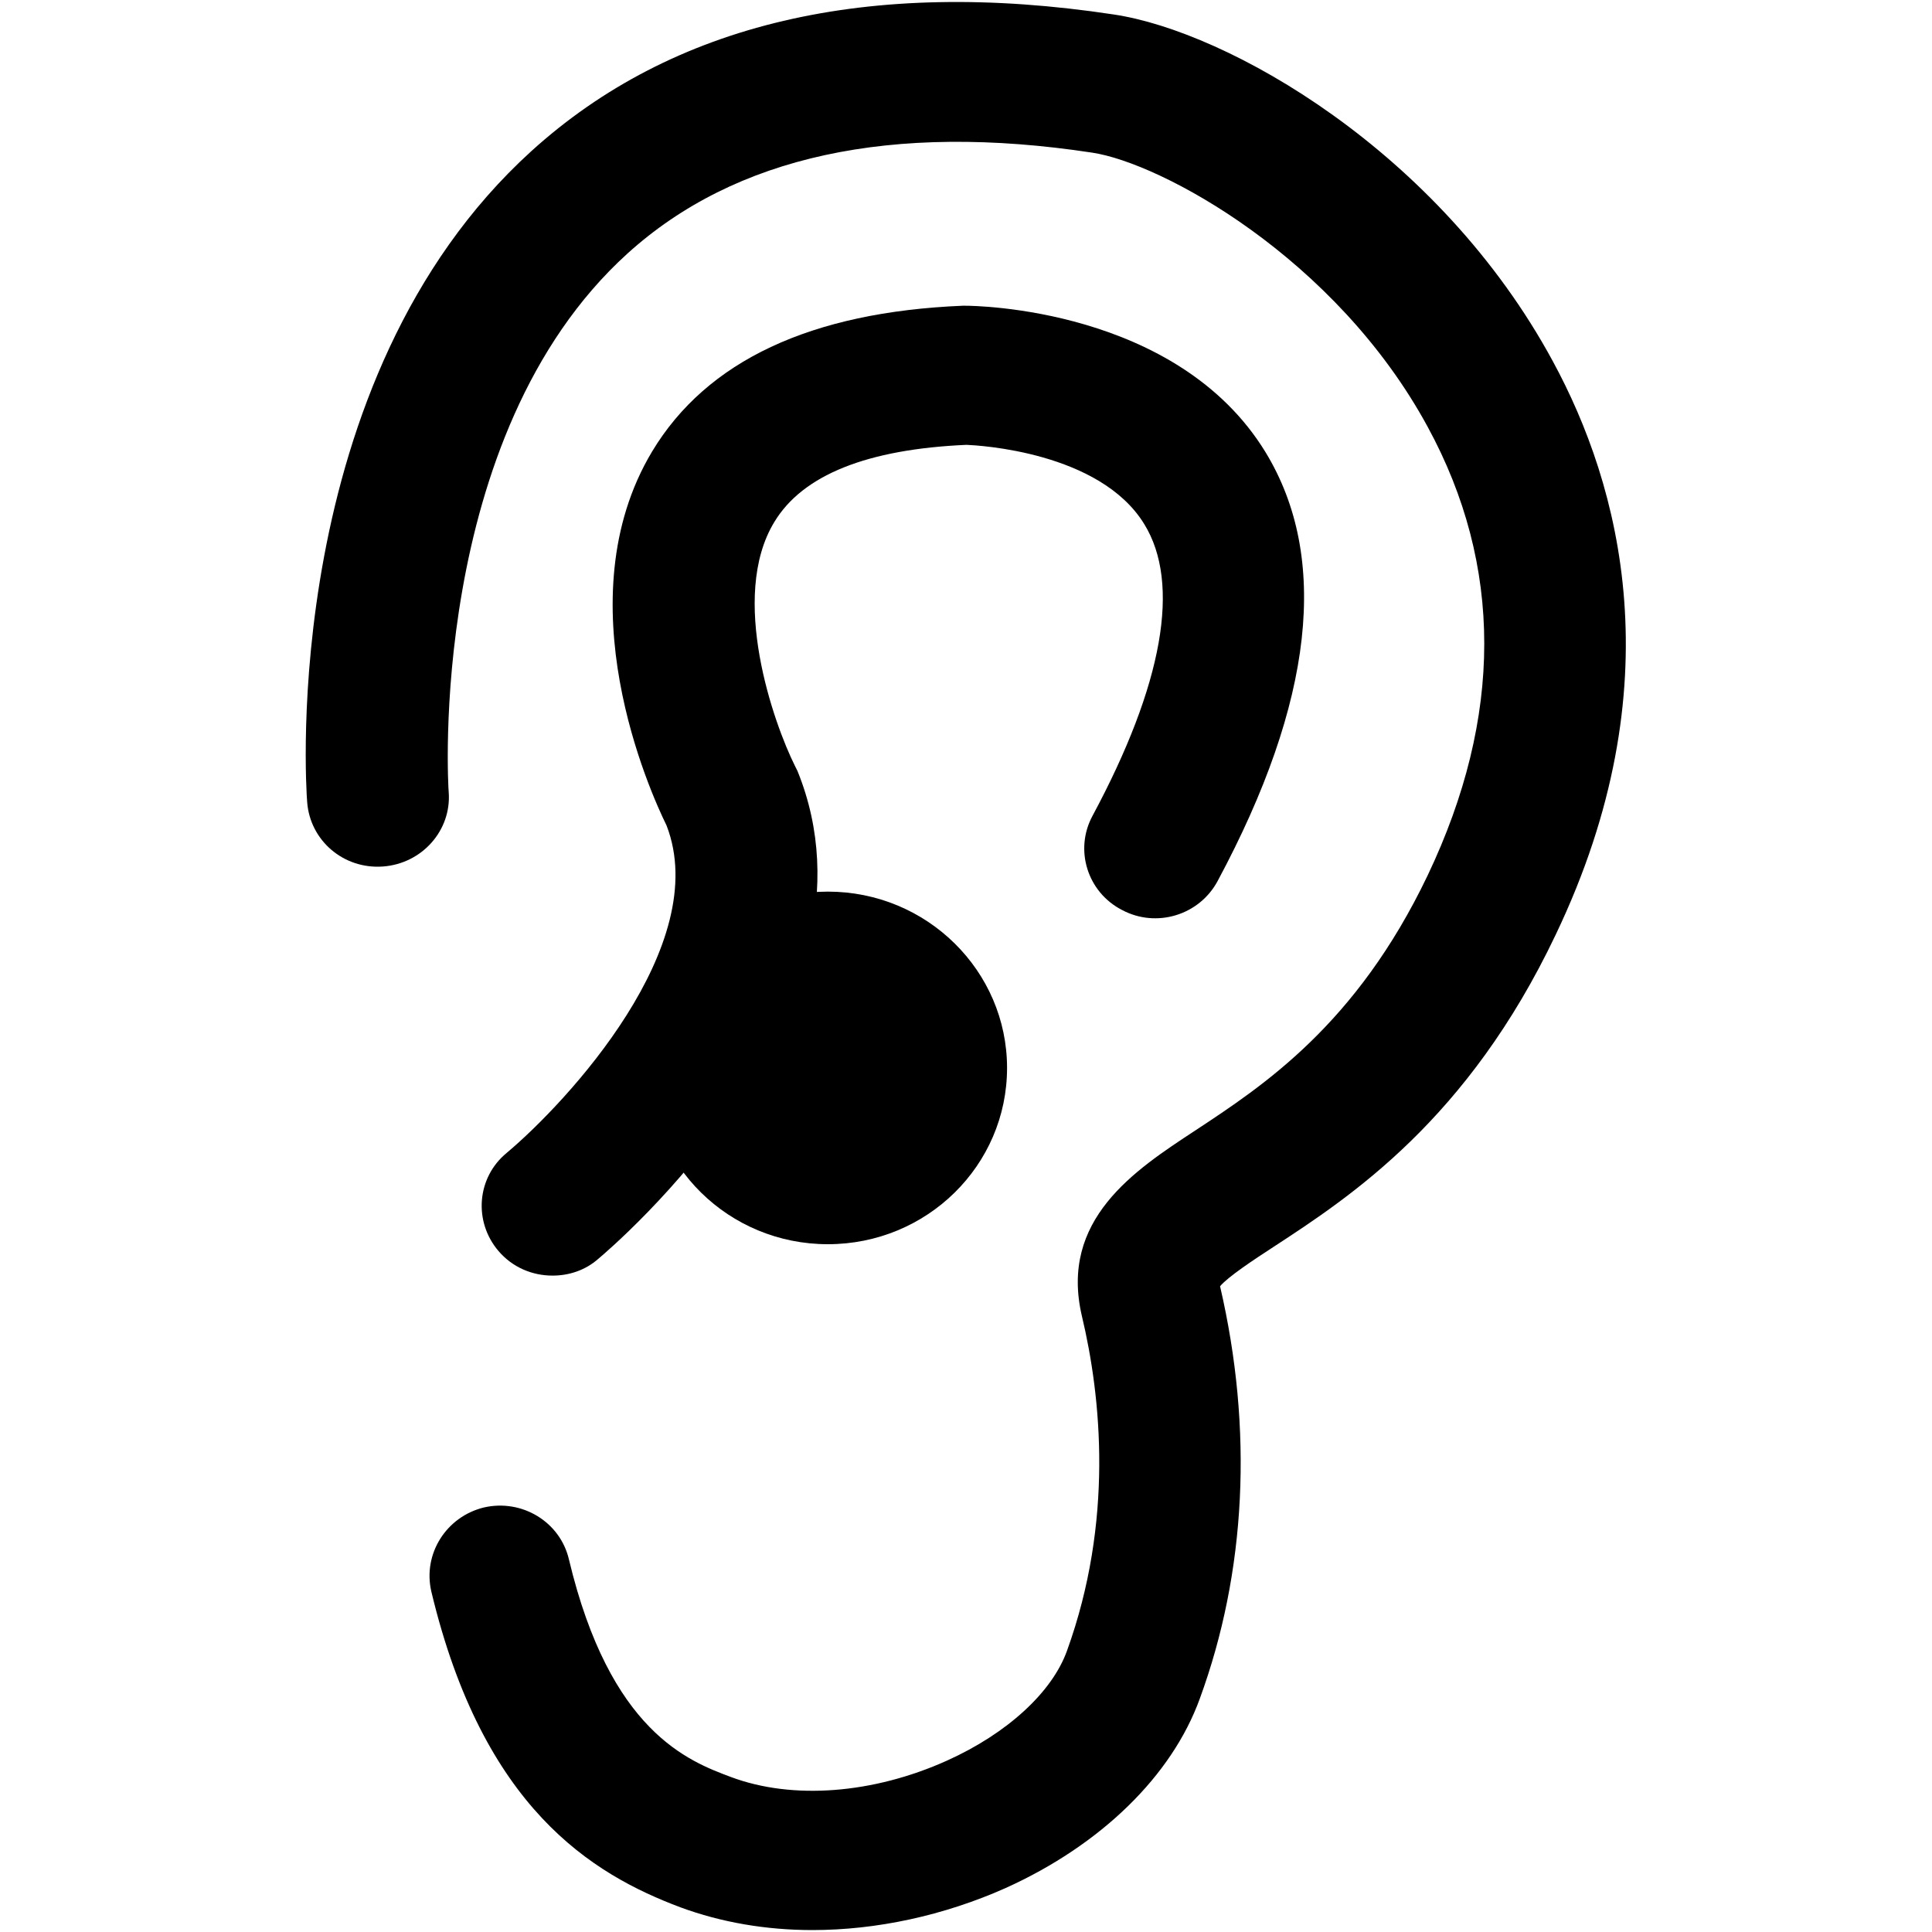
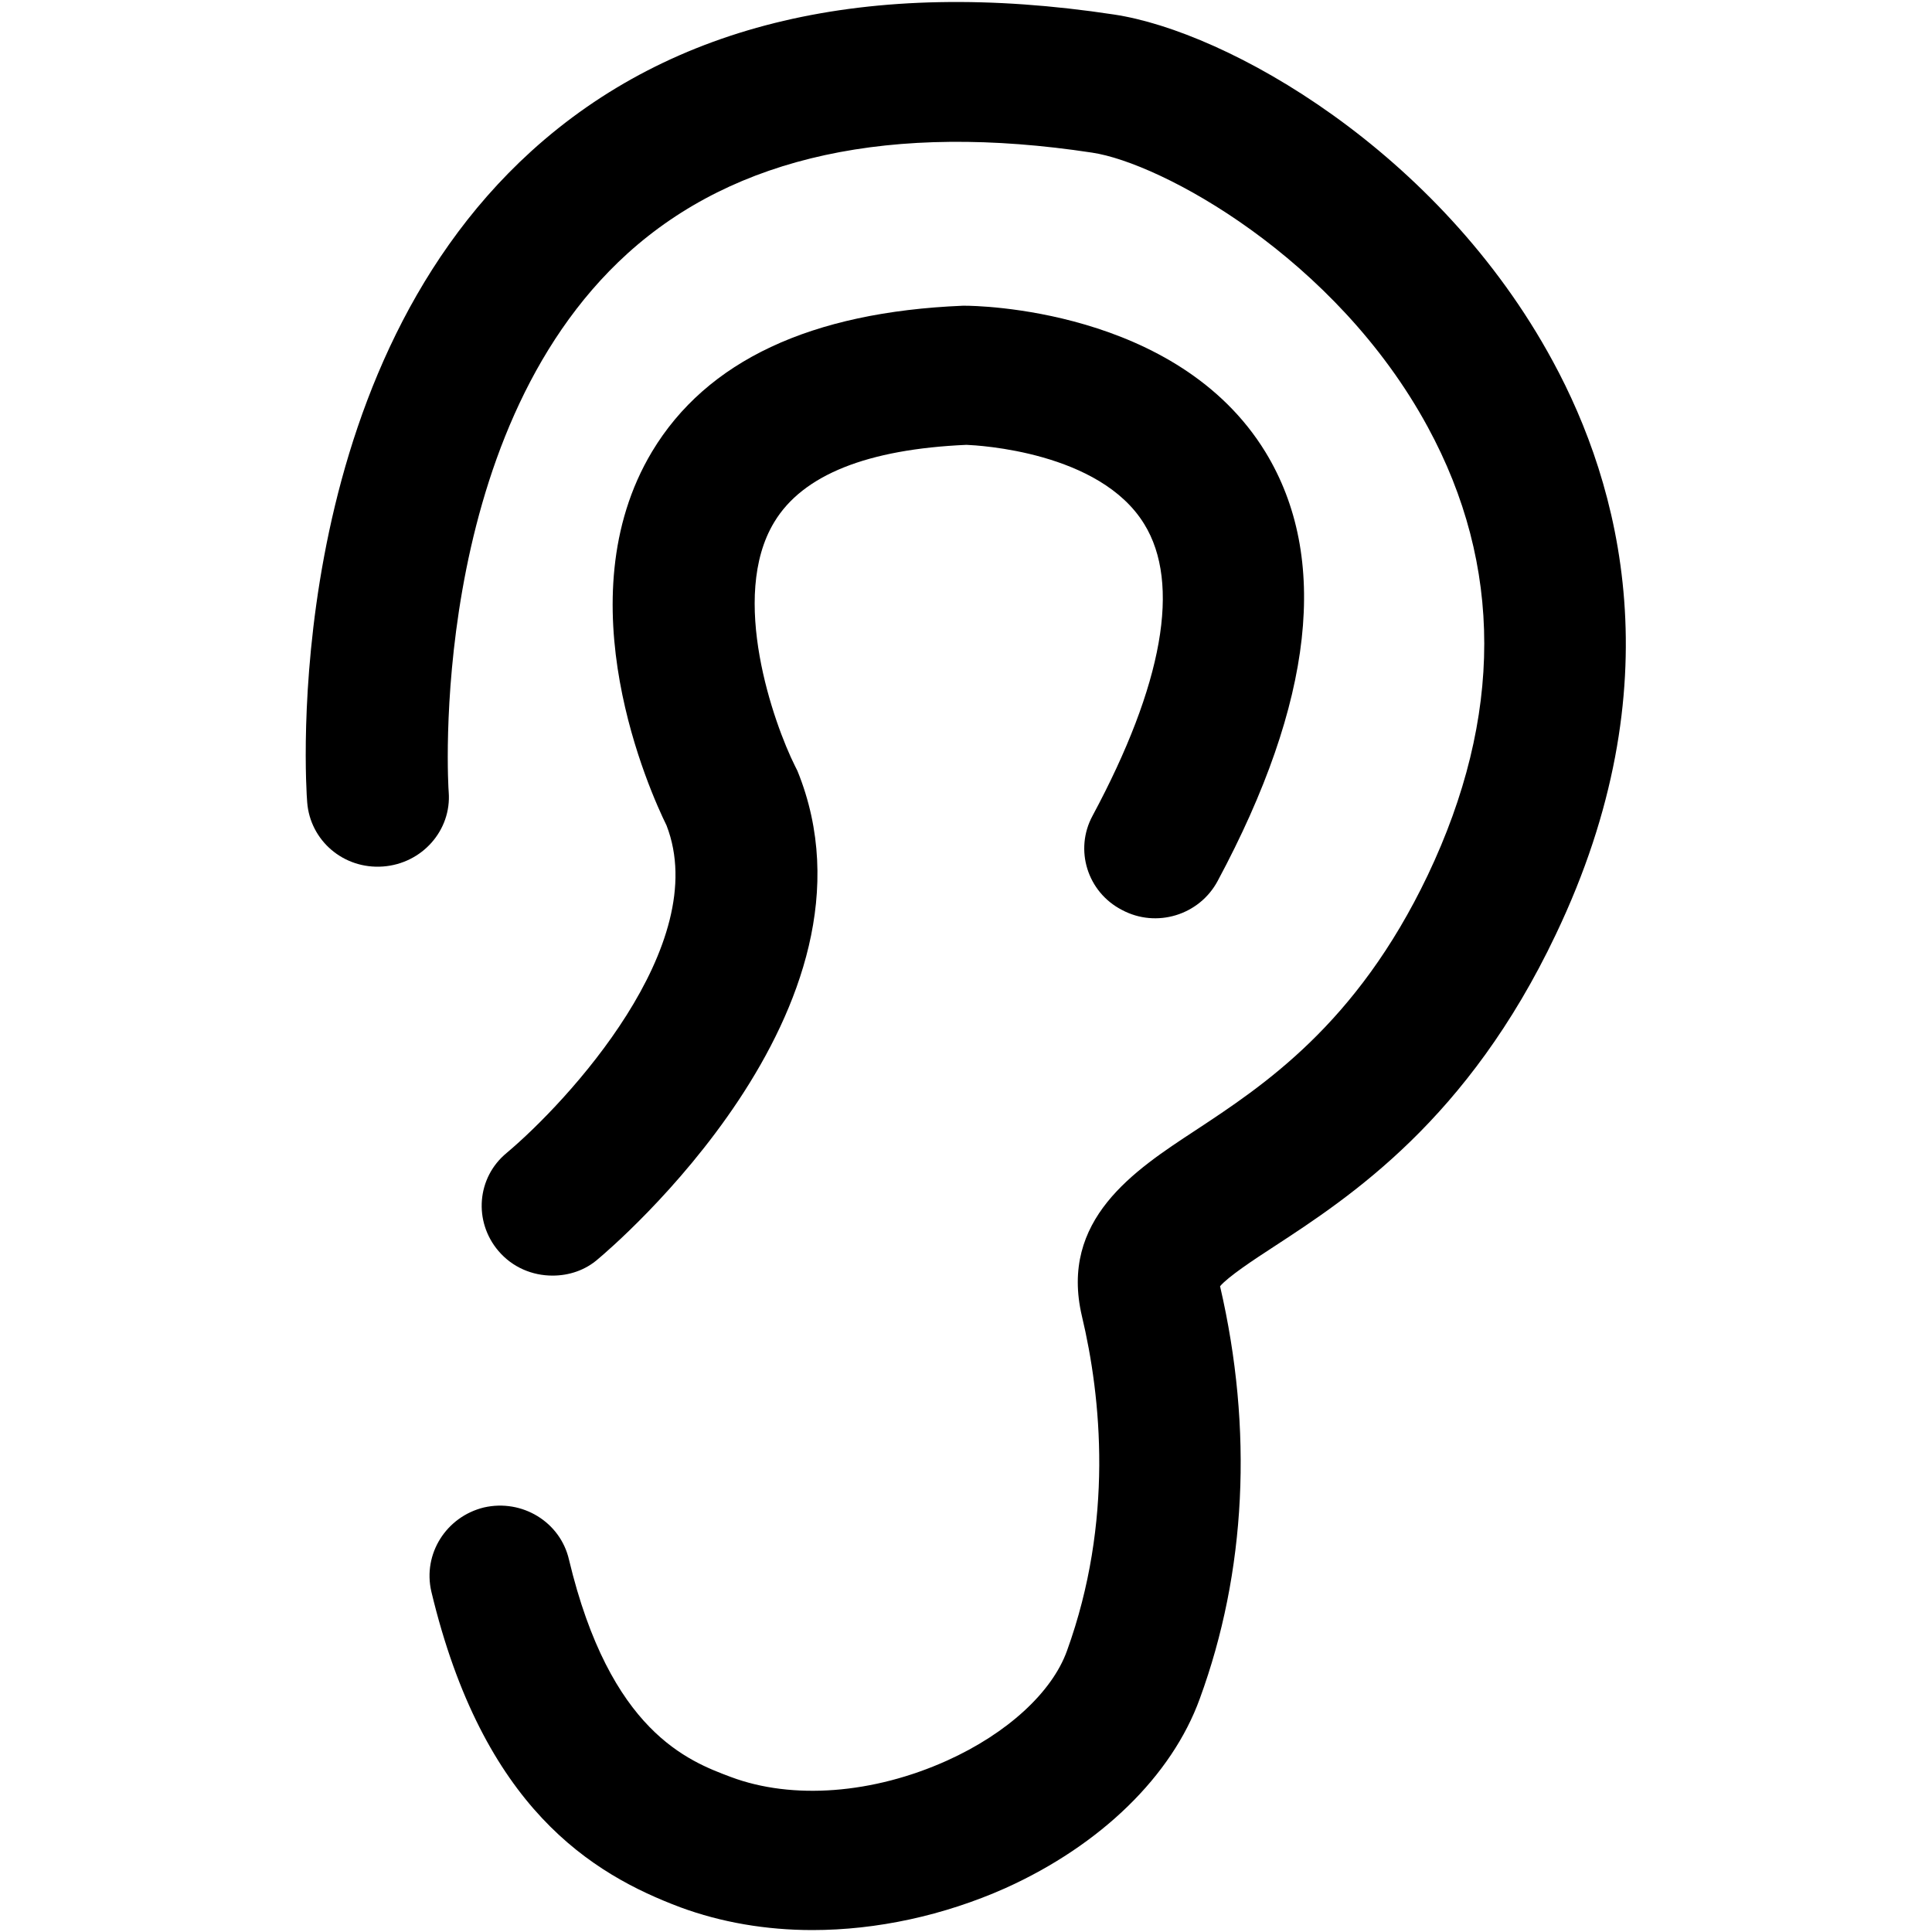
<svg xmlns="http://www.w3.org/2000/svg" version="1.1" x="0px" y="0px" viewBox="0 0 400 400" style="enable-background:new 0 0 400 400;" xml:space="preserve">
  <g>
    <path d="M168.2,399.6c-9.6,0-18.9-1.6-27.3-4.7c-18.4-6.9-40.9-20.6-51.6-65.4c-1.8-7.8,3.1-15.5,10.9-17.4   c7.9-1.8,15.8,3,17.6,10.8c8.5,35.6,24.7,41.7,33.5,45c12.8,4.8,29.5,3.5,44.8-3.4c12.4-5.6,21.7-14.1,24.8-22.7   c9.7-26.8,7.1-52.5,3.1-69.3c-4.7-20,10.9-30.2,23.4-38.4c14.1-9.3,33.4-21.9,48.2-52.9c15.6-32.8,15.6-64.1,0-92.8   c-19.1-35.2-55.3-54.7-69.5-56.8c-41.5-6.3-73.9,0.7-96.2,20.9C88.2,90.3,92.8,163.3,92.9,164c0.6,7.9-5.5,14.8-13.6,15.4   c-8.2,0.6-15.1-5.4-15.7-13.3c-0.3-3.5-5.8-87.4,46.4-134.8C139.2,4.8,179.8-4.7,230.6,3c23.5,3.5,67.3,28.2,90.9,71.8   c13.9,25.6,25.3,67,0.6,118.7c-18.2,38.3-42.4,54.2-58.5,64.7c-4,2.6-9.3,6.1-11,8.1c6.9,29.7,5.4,59.2-4.2,85.4   c-5.8,16-20.5,30.3-40.2,39.2C195.4,396.6,181.5,399.6,168.2,399.6" />
    <path d="M114.4,264.1c-4.2,0-8.3-1.7-11.2-5.1c-5.2-6.1-4.5-15.2,1.7-20.3c12.5-10.5,42.7-43,33.1-67.8c-3.4-6.9-21.4-46.7-3-77.4   c11.3-18.8,32.9-28.9,64.3-30.2l0.6,0c1.8,0,43.8,0.4,62.1,30.3c13.3,21.8,10,51.7-9.9,88.8c-3.8,7.1-12.7,9.8-19.8,6   c-7.2-3.7-9.9-12.5-6.1-19.5c14.6-27.2,18.3-48.1,10.7-60.4c-9.2-15-34.4-16.3-36.8-16.4c-20.5,0.9-33.9,6.2-39.8,16   c-9.4,15.5-0.1,41.7,4.3,50.5l0.5,1c20,49.2-38.7,98.9-41.2,101C121.2,263,117.8,264.1,114.4,264.1" />
-     <path d="M208.5,221.1c0,20.2-16.6,36.5-37.1,36.5c-20.5,0-37.1-16.3-37.1-36.5c0-20.2,16.6-36.5,37.1-36.5   C191.9,184.6,208.5,201,208.5,221.1" />
  </g>
</svg>